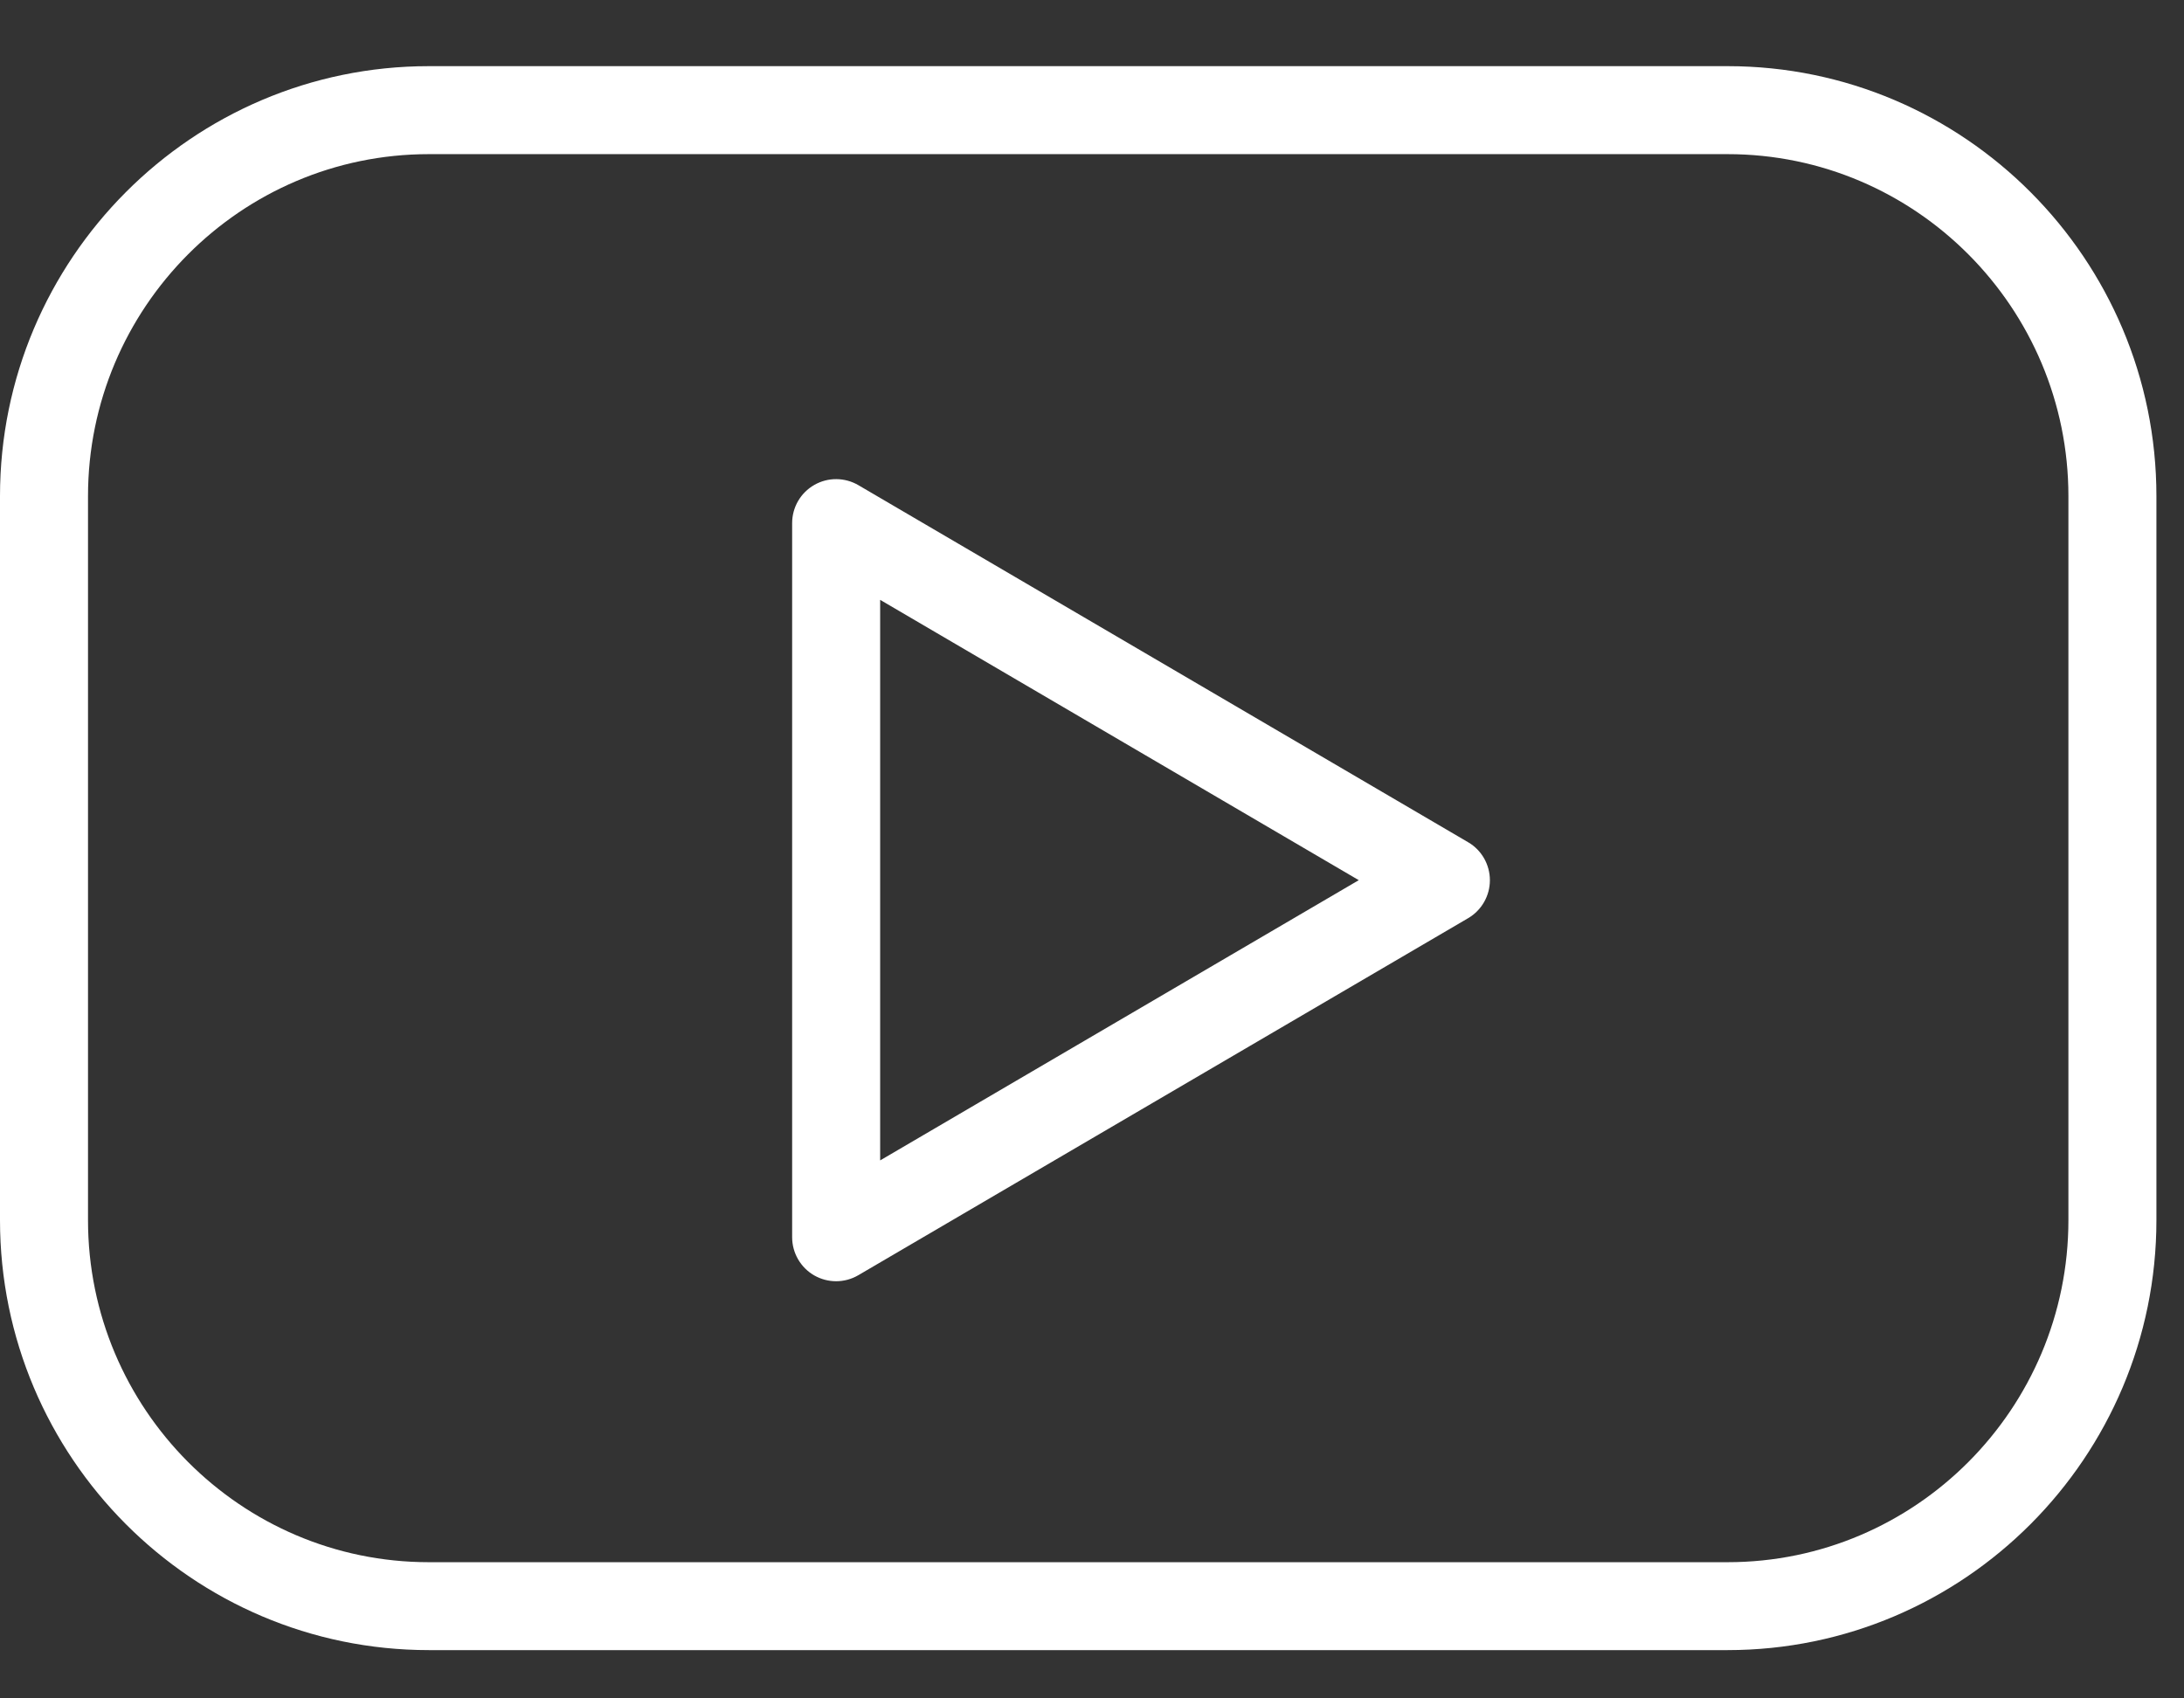
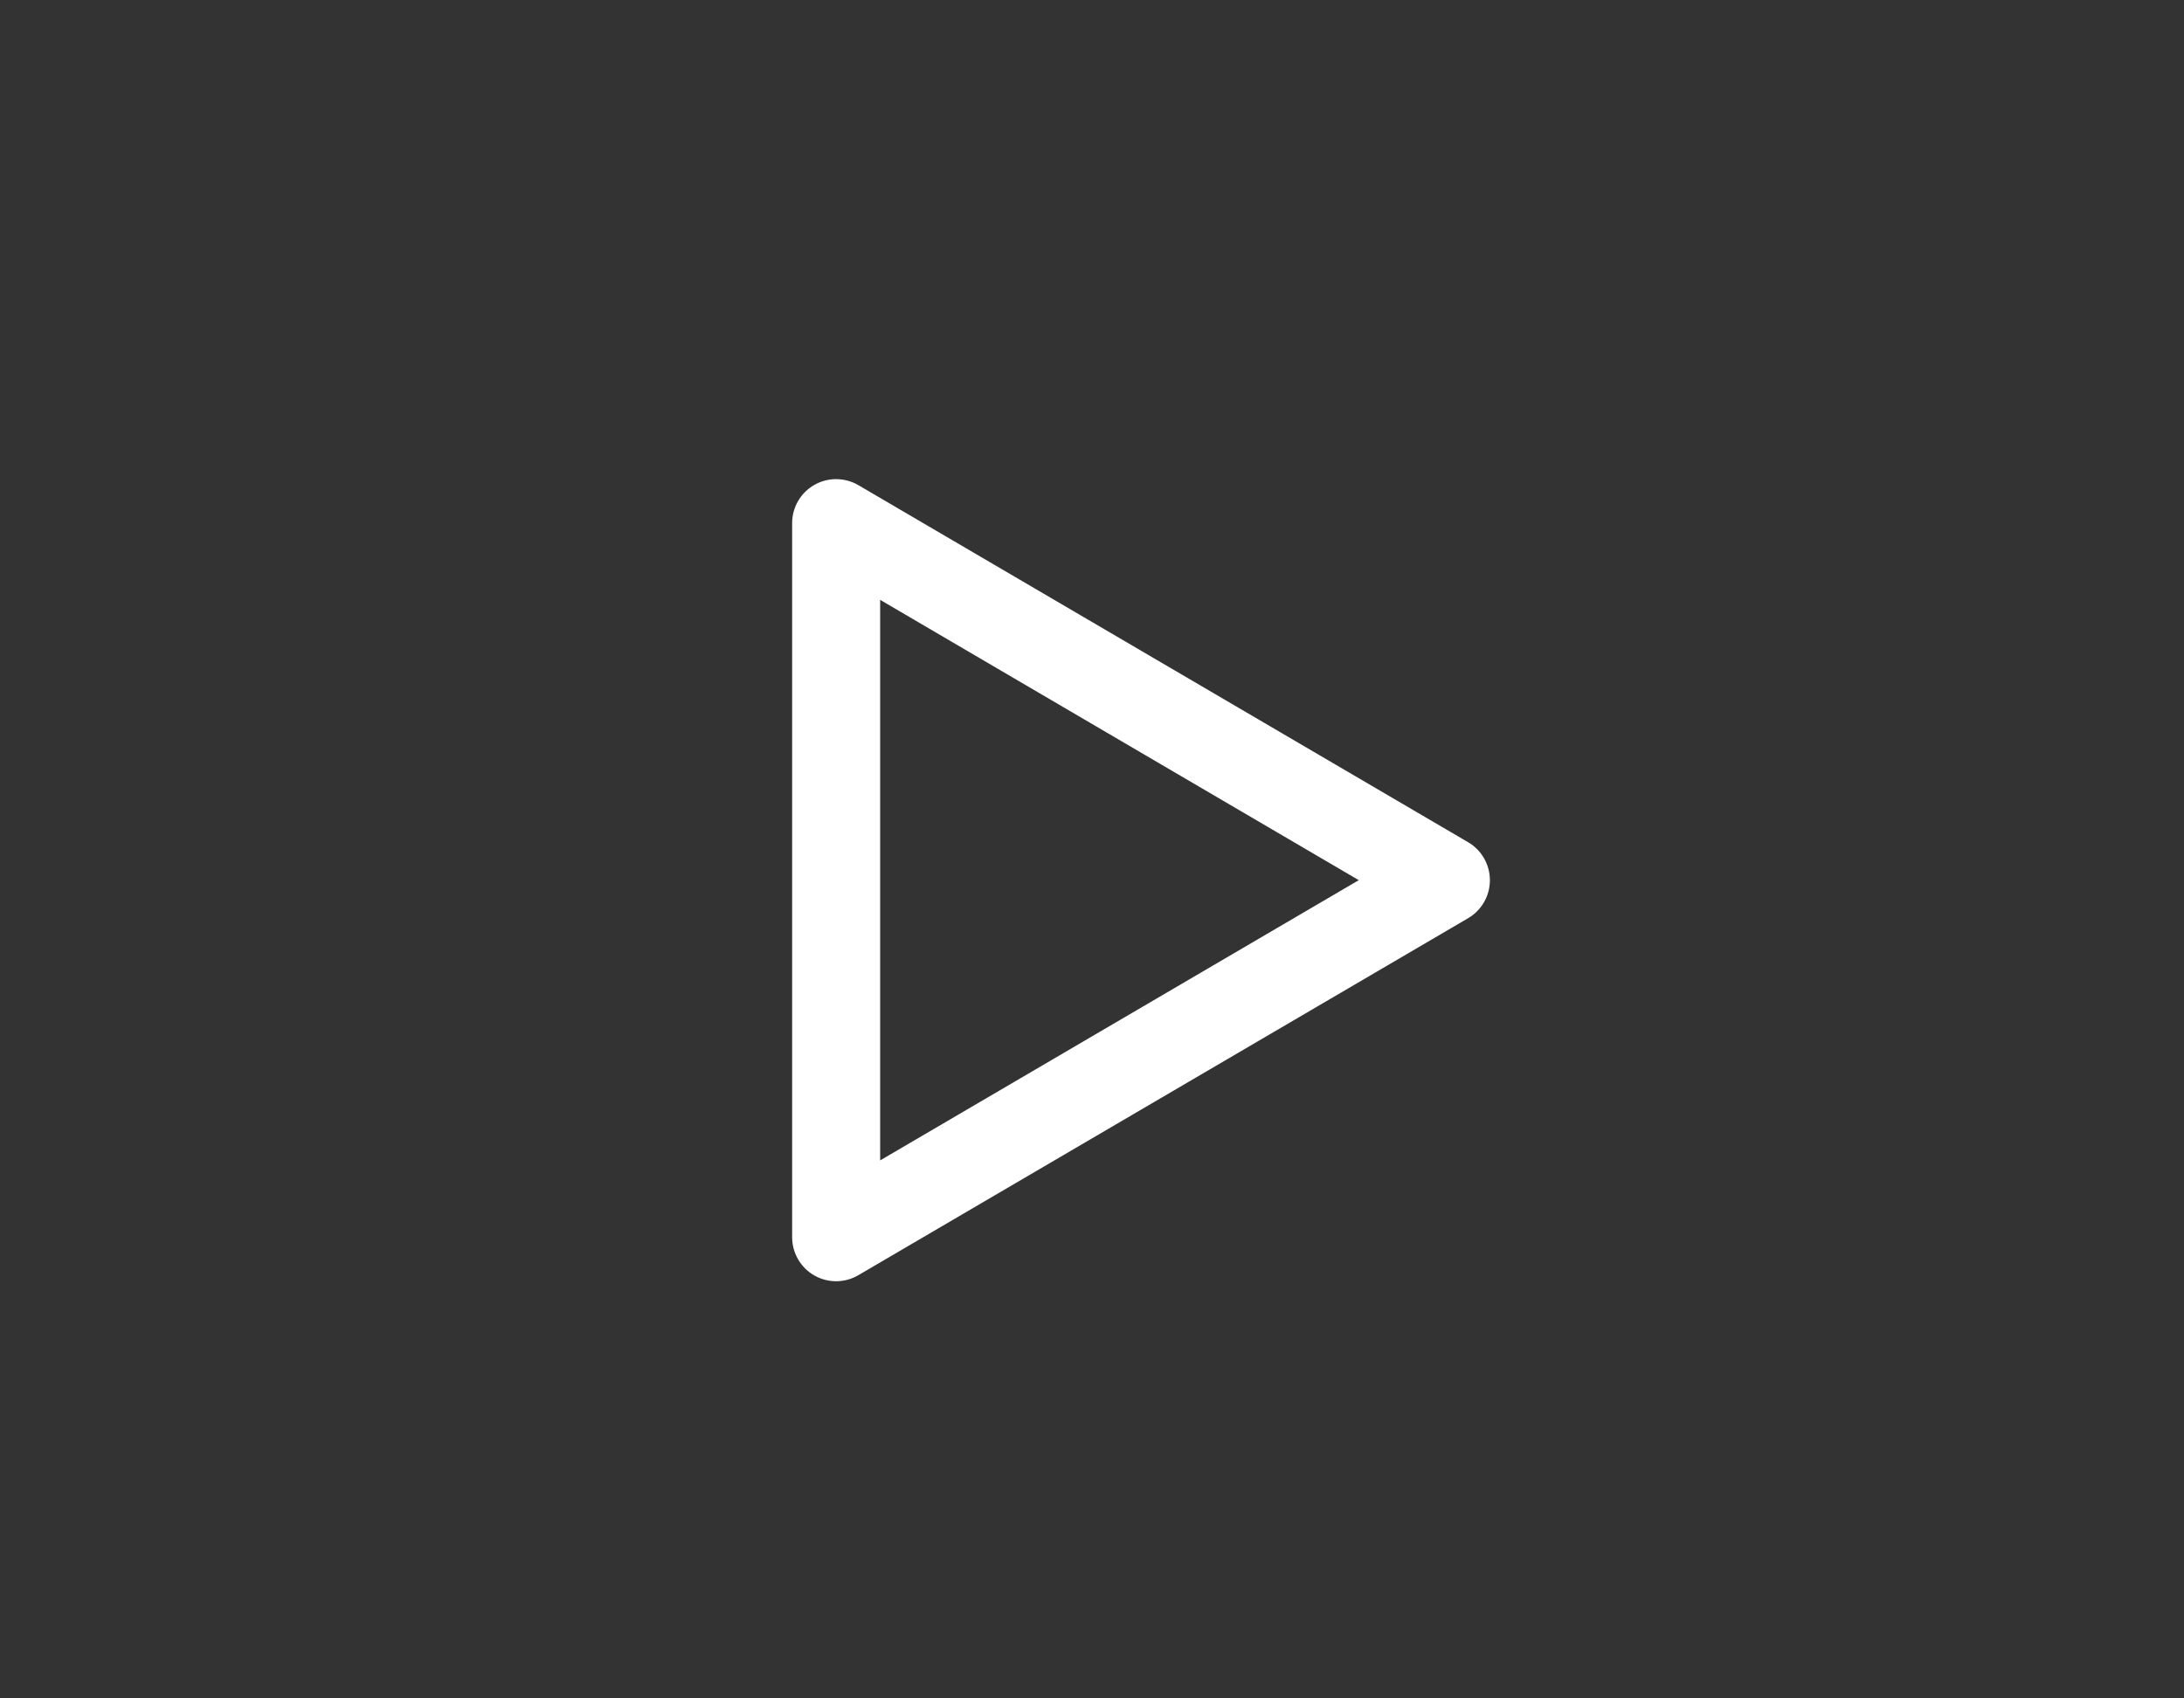
<svg xmlns="http://www.w3.org/2000/svg" width="27" height="21" viewBox="0 0 27 21" fill="none">
  <rect x="0" y="0" width="27" height="21" fill="#333333" stroke="none" />
  <g id="Group">
    <g id="Group_2">
-       <path id="Vector" d="M21.358 0.818H5.301C2.378 0.818 0 3.204 0 6.135V15.086C0 18.018 2.378 20.403 5.301 20.403H21.358C24.281 20.403 26.659 18.018 26.659 15.086V6.135C26.659 3.204 24.281 0.818 21.358 0.818ZM25.571 15.086C25.571 17.419 23.681 19.316 21.358 19.316H5.301C2.978 19.316 1.088 17.418 1.088 15.086V6.135C1.088 3.804 2.978 1.906 5.301 1.906H21.358C23.681 1.906 25.571 3.804 25.571 6.135V15.086Z" fill="white" />
      <path id="Vector_2" d="M18.15 10.414L10.612 5.999C10.444 5.901 10.236 5.899 10.067 5.996C9.897 6.093 9.793 6.273 9.793 6.468V15.298C9.793 15.492 9.897 15.673 10.066 15.77C10.15 15.818 10.243 15.842 10.337 15.842C10.432 15.842 10.527 15.817 10.612 15.767L18.15 11.353C18.316 11.256 18.419 11.077 18.419 10.884C18.419 10.691 18.317 10.511 18.15 10.414ZM10.881 14.348V7.417L16.798 10.883L10.881 14.348Z" fill="white" />
    </g>
  </g>
</svg>